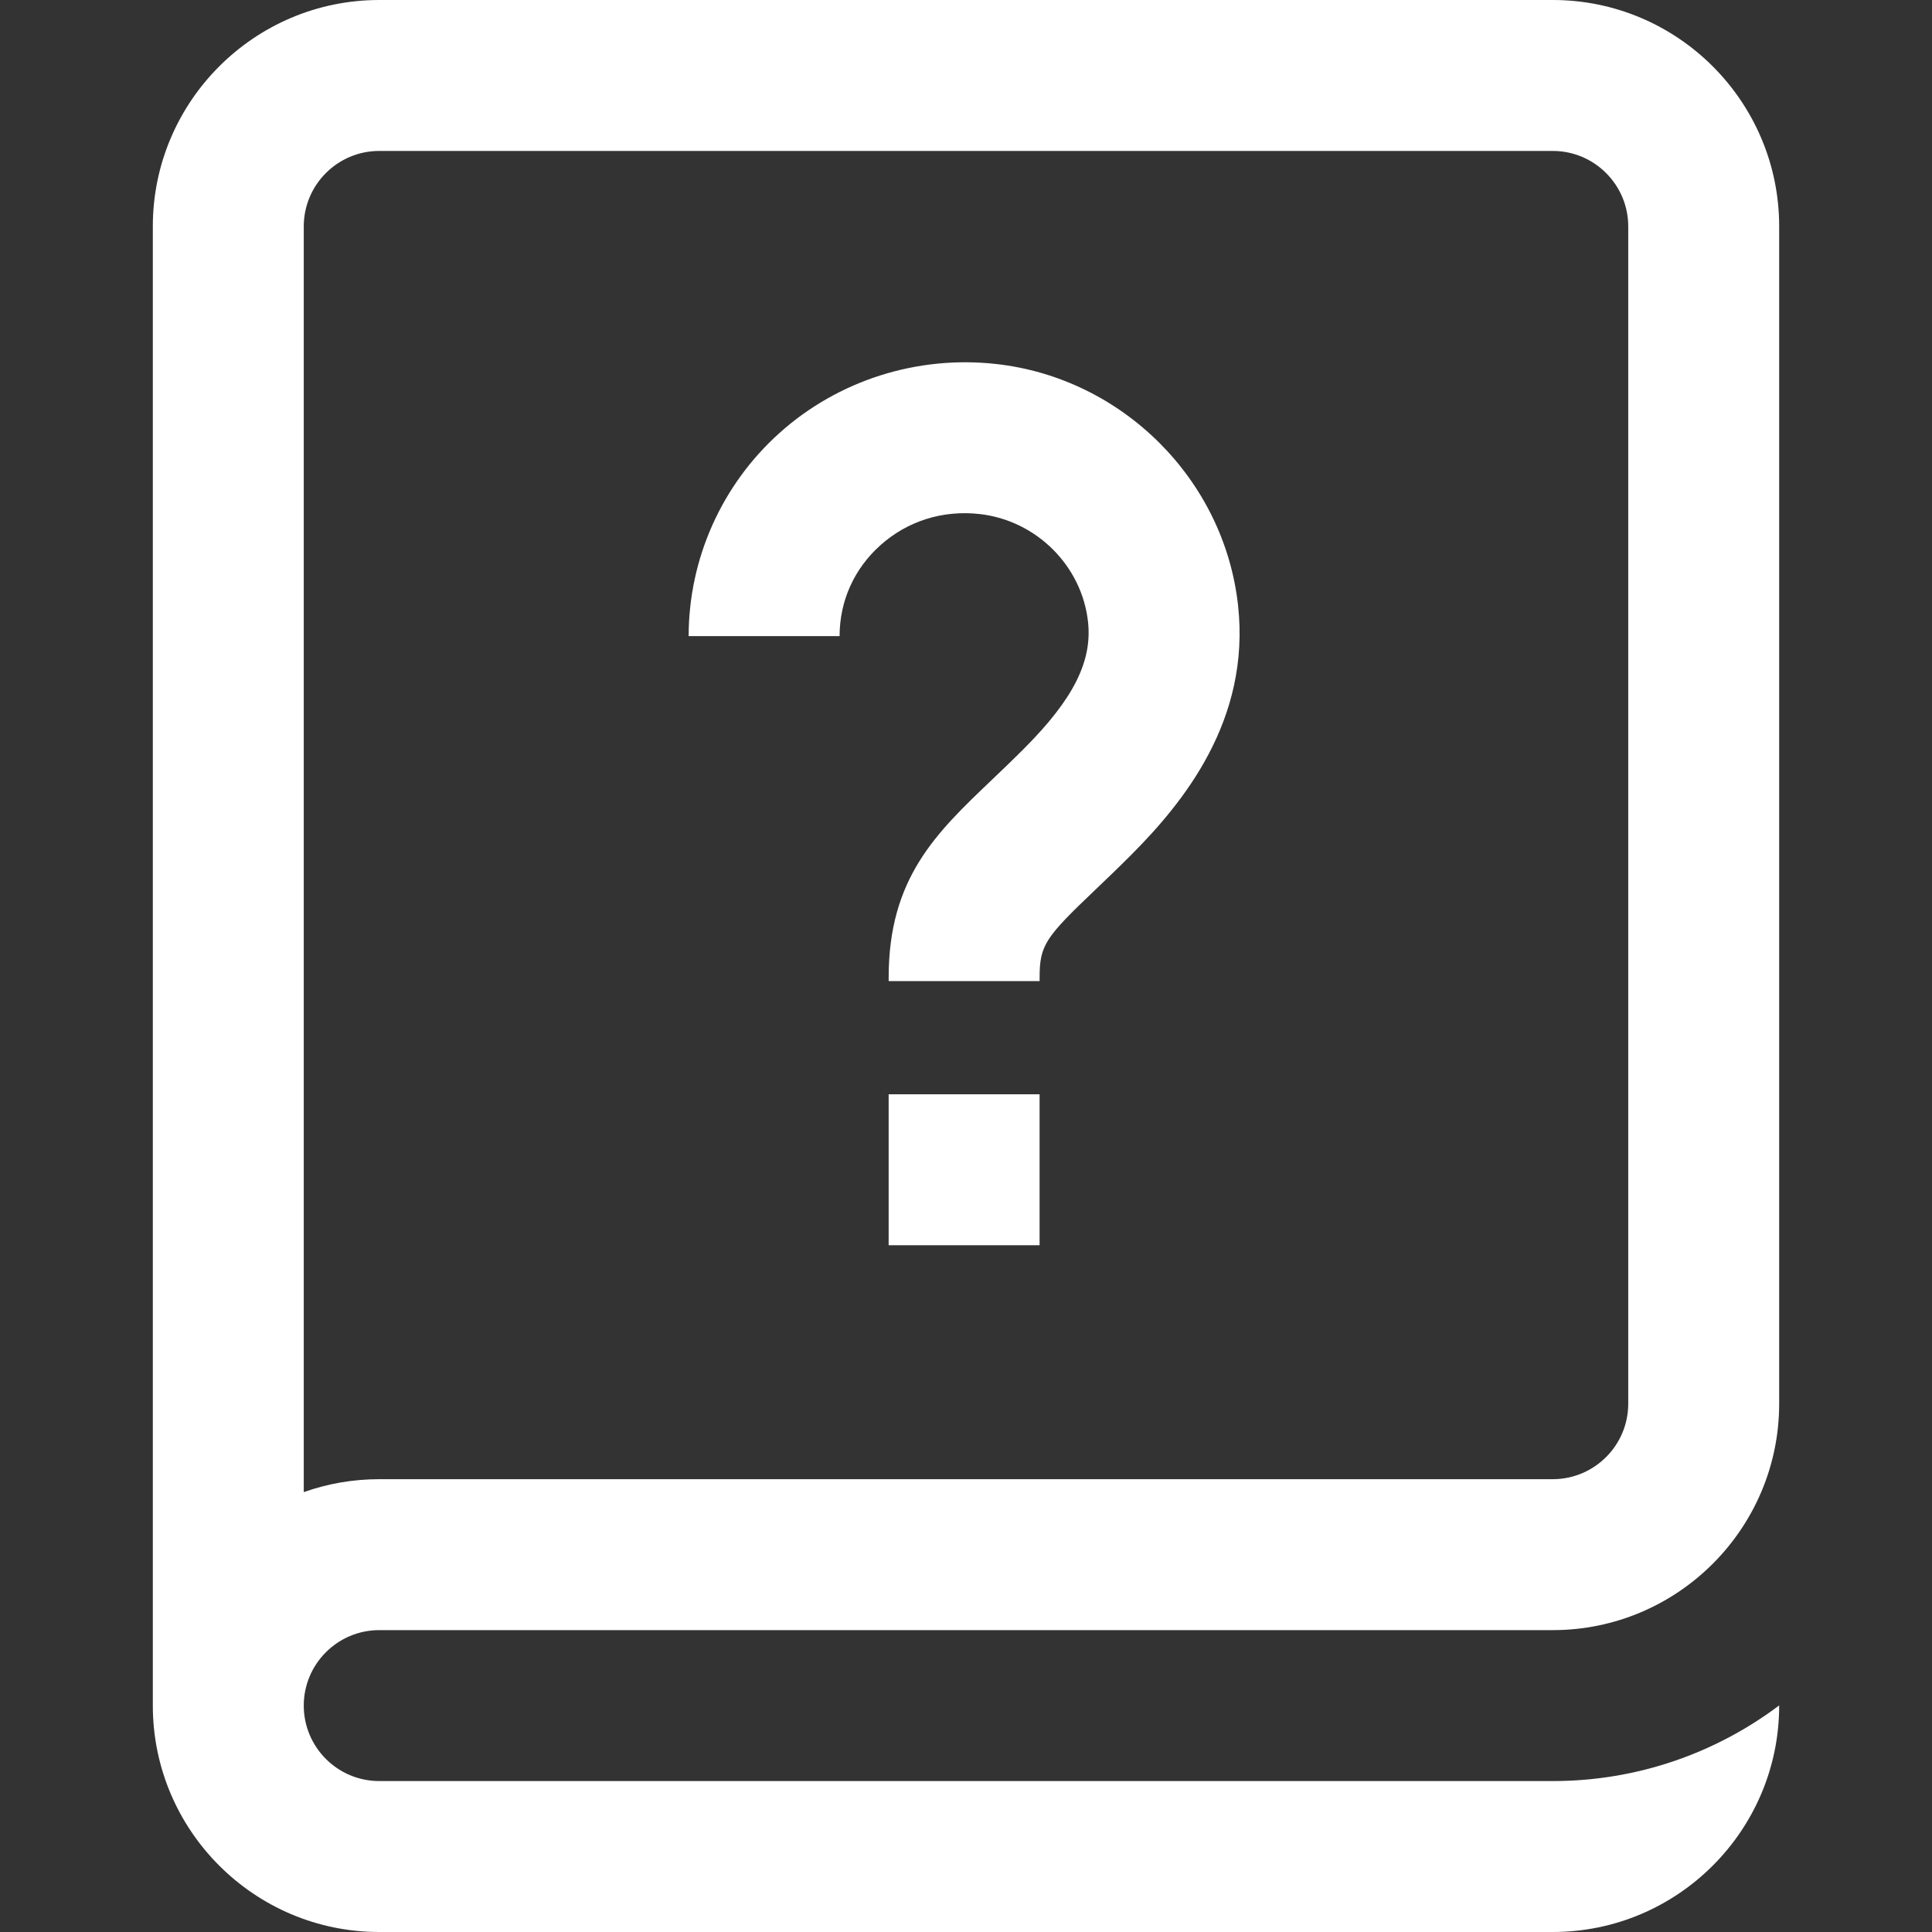
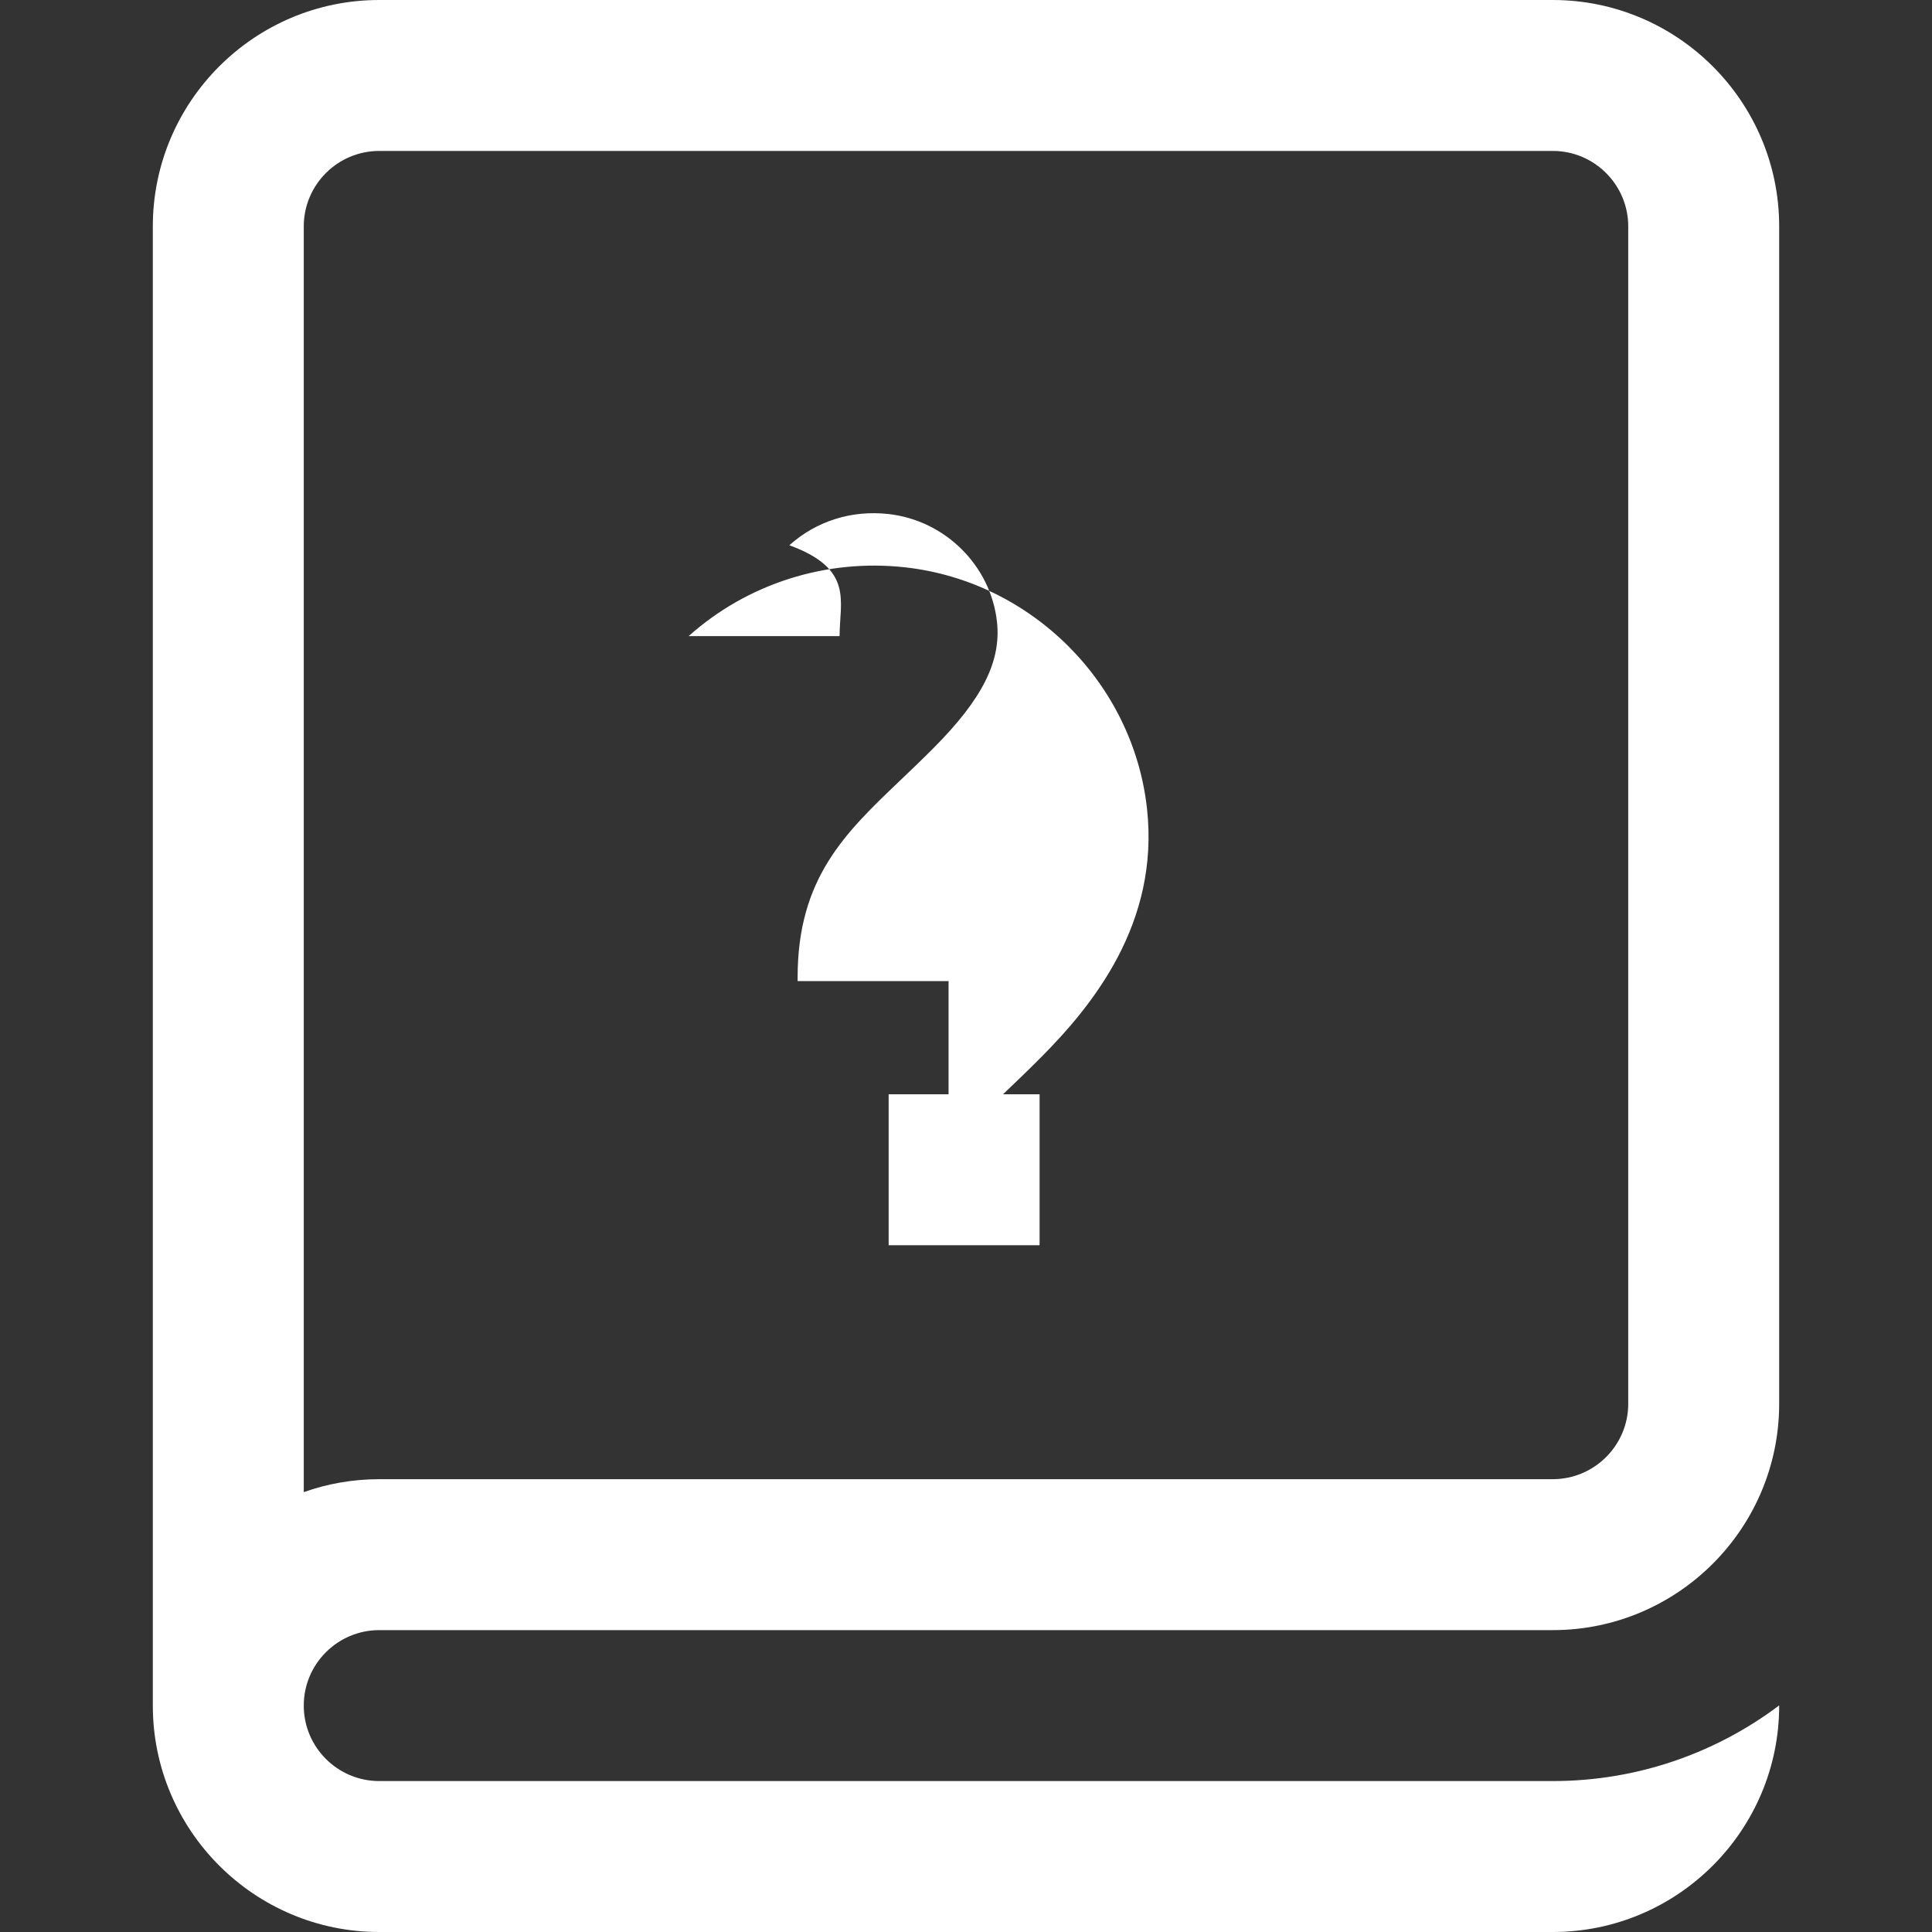
<svg xmlns="http://www.w3.org/2000/svg" version="1.1" width="512" height="512" x="0" y="0" viewBox="0 0 512 512" style="enable-background:new 0 0 512 512" xml:space="preserve" class="">
  <rect x="0" y="0" width="512" height="512" fill="#333333" stroke="none" />
  <g>
-     <path d="M100.5,432h311c33.084,0,60-26.916,60-60V60c0-33.084-26.916-60-60-60h-311c-33.084,0-60,26.916-60,60v392  c0,33.084,26.916,60,60,60h291h20c33.084,0,60-26.916,60-60v-0.05c-16.725,12.583-37.506,20.05-60,20.05h-20h-291  c-11.028,0-20-8.972-20-20S89.472,432,100.5,432z M80.5,60c0-11.028,8.972-20,20-20h311c11.028,0,20,8.972,20,20v312  c0,11.028-8.972,20-20,20h-311c-7.009,0-13.742,1.208-20,3.427V60z M222.5,168.58h-40c0-20.518,8.794-40.157,24.128-53.884  c15.535-13.908,36.433-20.556,57.34-18.234c33.493,3.717,60.463,30.617,64.129,63.964c3.343,30.414-14.493,52.238-28.2,66.008  c-3.528,3.544-6.784,6.649-9.657,9.39c-13.069,12.464-14.734,14.56-14.734,23.172V260h-40v-1.005  c0-26.247,12.572-38.236,27.129-52.119c2.828-2.697,5.753-5.486,8.913-8.661c12.917-12.977,17.938-22.971,16.79-33.419  c-1.638-14.89-13.741-26.909-28.781-28.578c-9.746-1.078-19.074,1.858-26.249,8.282C226.338,150.738,222.5,159.29,222.5,168.58z   M235.5,290h40v40h-40V290z" fill="#ffffff" data-original="#000000" style="" class="" />
+     <path d="M100.5,432h311c33.084,0,60-26.916,60-60V60c0-33.084-26.916-60-60-60h-311c-33.084,0-60,26.916-60,60v392  c0,33.084,26.916,60,60,60h291h20c33.084,0,60-26.916,60-60v-0.05c-16.725,12.583-37.506,20.05-60,20.05h-20h-291  c-11.028,0-20-8.972-20-20S89.472,432,100.5,432z M80.5,60c0-11.028,8.972-20,20-20h311c11.028,0,20,8.972,20,20v312  c0,11.028-8.972,20-20,20h-311c-7.009,0-13.742,1.208-20,3.427V60z M222.5,168.58h-40c15.535-13.908,36.433-20.556,57.34-18.234c33.493,3.717,60.463,30.617,64.129,63.964c3.343,30.414-14.493,52.238-28.2,66.008  c-3.528,3.544-6.784,6.649-9.657,9.39c-13.069,12.464-14.734,14.56-14.734,23.172V260h-40v-1.005  c0-26.247,12.572-38.236,27.129-52.119c2.828-2.697,5.753-5.486,8.913-8.661c12.917-12.977,17.938-22.971,16.79-33.419  c-1.638-14.89-13.741-26.909-28.781-28.578c-9.746-1.078-19.074,1.858-26.249,8.282C226.338,150.738,222.5,159.29,222.5,168.58z   M235.5,290h40v40h-40V290z" fill="#ffffff" data-original="#000000" style="" class="" />
  </g>
</svg>